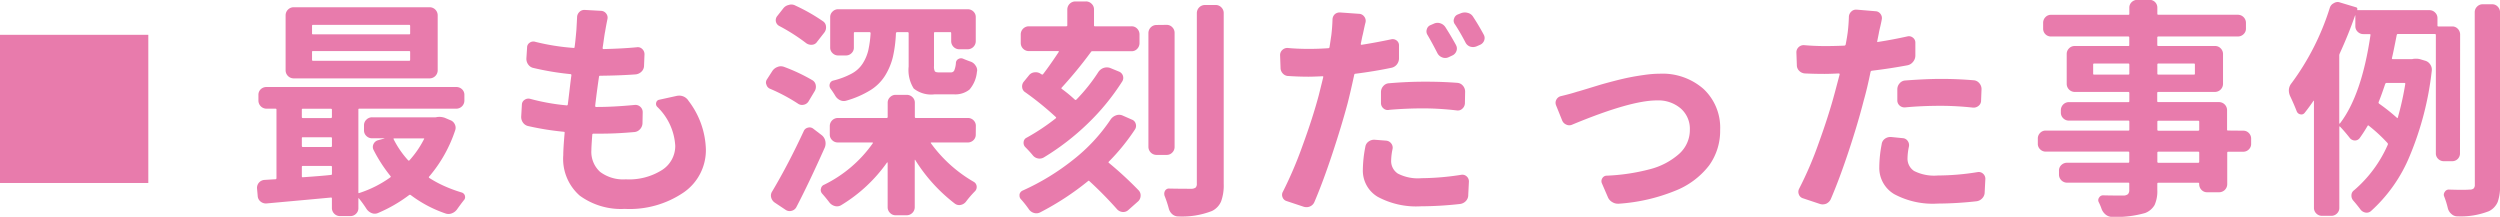
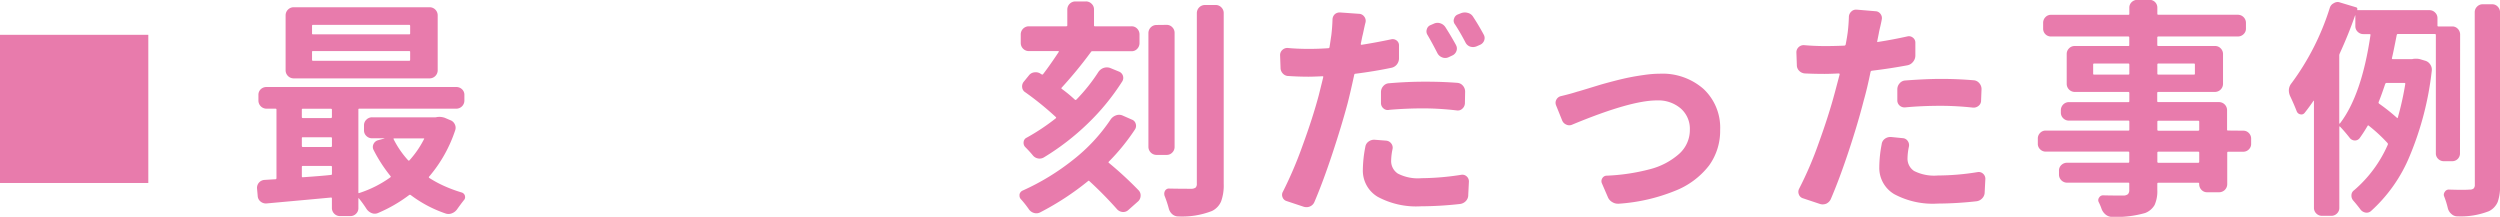
<svg xmlns="http://www.w3.org/2000/svg" width="215.962" height="18.73" viewBox="0 0 215.962 18.73">
  <g id="sec01_cont01_box_ttl" transform="translate(-191.594 -2292.936)">
    <g id="グループ_75" data-name="グループ 75">
      <path id="パス_2579" data-name="パス 2579" d="M191.594,2295.943h12.812v12.8H191.594Z" fill="#e87bac" />
      <path id="パス_2580" data-name="パス 2580" d="M229.31,2303.053a1.552,1.552,0,0,1,.253-.02,1.454,1.454,0,0,1,.45.078l.468.2a.684.684,0,0,1,.4.361.667.667,0,0,1,.029.537,11.922,11.922,0,0,1-2.246,3.984c-.039.039-.032.079.02.118a9.851,9.851,0,0,0,1.3.7,12.14,12.14,0,0,0,1.475.547.411.411,0,0,1,.293.273.579.579,0,0,1,.02.137.375.375,0,0,1-.118.273c-.182.235-.371.488-.566.762a.969.969,0,0,1-.459.361.782.782,0,0,1-.557.01,10.728,10.728,0,0,1-2.988-1.582.118.118,0,0,0-.156,0,12.6,12.6,0,0,1-2.676,1.543.7.7,0,0,1-.547.01.971.971,0,0,1-.449-.362,9.9,9.9,0,0,0-.664-.918c0-.013-.007-.016-.02-.009a.032.032,0,0,0-.019.029v.84a.657.657,0,0,1-.205.478.678.678,0,0,1-.5.2h-.9a.7.7,0,0,1-.683-.683v-.84c0-.065-.033-.091-.1-.078q-1.446.136-5.547.508a.72.72,0,0,1-.518-.166.656.656,0,0,1-.244-.479l-.058-.644a.687.687,0,0,1,.644-.743c.4-.025.723-.045.957-.058a.093.093,0,0,0,.078-.1v-5.918a.069.069,0,0,0-.078-.078h-.781a.7.7,0,0,1-.7-.7v-.488a.648.648,0,0,1,.2-.489.7.7,0,0,1,.5-.195h16.387a.7.7,0,0,1,.5.195.648.648,0,0,1,.205.489v.488a.7.7,0,0,1-.7.7H222.63a.069.069,0,0,0-.078.078v7.149c0,.065.026.085.078.058a9.723,9.723,0,0,0,2.676-1.347c.051-.04.058-.079.019-.118a12.806,12.806,0,0,1-1.465-2.265.559.559,0,0,1,0-.5.6.6,0,0,1,.371-.323l.567-.156c.013,0,.013-.006,0-.019h-1.055a.682.682,0,0,1-.5-.2.655.655,0,0,1-.205-.479v-.449a.656.656,0,0,1,.205-.479.682.682,0,0,1,.5-.205h5.469A.223.223,0,0,0,229.31,2303.053Zm-.606-9.492a.7.7,0,0,1,.7.7v4.746a.7.7,0,0,1-.7.7H216.966a.7.7,0,0,1-.7-.7v-4.746a.7.7,0,0,1,.7-.7Zm-8.437,8.847c0-.052-.033-.078-.1-.078h-2.422a.069.069,0,0,0-.078.078v.625c0,.066.026.1.078.1h2.422a.087.087,0,0,0,.1-.1Zm-2.52,2.383a.069.069,0,0,0-.078.078v.664c0,.066.026.1.078.1h2.422a.087.087,0,0,0,.1-.1v-.664c0-.052-.033-.078-.1-.078Zm0,2.48a.07.07,0,0,0-.078.079v.82a.069.069,0,0,0,.078.078q1.7-.117,2.422-.2a.087.087,0,0,0,.1-.1v-.6c0-.052-.033-.079-.1-.079Zm9.2-11.367a.069.069,0,0,0,.078-.078v-.644c0-.065-.026-.1-.078-.1h-8.32c-.052,0-.078.033-.078.1v.644a.069.069,0,0,0,.078.078Zm0,2.285c.052,0,.078-.032.078-.1v-.664a.069.069,0,0,0-.078-.078h-8.32a.069.069,0,0,0-.078.078v.664c0,.065.026.1.078.1Zm1.27,6.778q.059-.078-.039-.078h-2.52c-.065,0-.085.026-.058.078a8.021,8.021,0,0,0,1.25,1.816.073.073,0,0,0,.117,0A8.347,8.347,0,0,0,228.216,2304.967Z" fill="#e87bac" />
-       <path id="パス_2581" data-name="パス 2581" d="M248.38,2302.174a.357.357,0,0,1-.1-.371.325.325,0,0,1,.274-.254l1.425-.313a1.22,1.22,0,0,1,.293-.039.941.941,0,0,1,.8.449,7.213,7.213,0,0,1,1.5,4.2,4.438,4.438,0,0,1-1.9,3.7,8.288,8.288,0,0,1-5.108,1.435,6.043,6.043,0,0,1-3.886-1.142,4.222,4.222,0,0,1-1.426-3.506q0-.565.117-1.914c.013-.065-.013-.1-.078-.1a24.164,24.164,0,0,1-3.047-.488.739.739,0,0,1-.469-.3.833.833,0,0,1-.156-.556l.059-1.016a.5.5,0,0,1,.234-.4.57.57,0,0,1,.469-.088,18.441,18.441,0,0,0,3.144.566.089.089,0,0,0,.118-.078c.039-.286.09-.713.156-1.279s.117-.98.156-1.241c0-.065-.026-.1-.078-.1a24.074,24.074,0,0,1-3.184-.528.733.733,0,0,1-.468-.3.836.836,0,0,1-.157-.557l.059-.918a.48.48,0,0,1,.224-.41.529.529,0,0,1,.479-.078,19.323,19.323,0,0,0,3.3.527c.065.013.1-.013.1-.078.04-.234.091-.729.157-1.484.026-.456.046-.814.058-1.075a.64.64,0,0,1,.2-.468.58.58,0,0,1,.429-.176h.039l1.407.078a.583.583,0,0,1,.439.234.569.569,0,0,1,.107.489q-.117.567-.2,1.074c-.026.117-.061.339-.107.664s-.081.573-.108.742c0,.066.027.1.078.1q1.641-.039,2.872-.156a.534.534,0,0,1,.468.146.61.61,0,0,1,.2.459l-.039.977a.709.709,0,0,1-.206.507.83.83,0,0,1-.517.254q-1.367.1-3.067.117c-.065,0-.1.027-.1.079q-.2,1.347-.332,2.519c0,.066.026.1.078.1h.059q1.444,0,3.281-.176a.616.616,0,0,1,.488.166.609.609,0,0,1,.2.459l-.019.977a.788.788,0,0,1-.225.507.732.732,0,0,1-.5.235q-1.542.137-2.812.136h-.7a.093.093,0,0,0-.1.079q-.078,1.055-.078,1.347a2.332,2.332,0,0,0,.752,1.875,3.322,3.322,0,0,0,2.217.645,5.321,5.321,0,0,0,3.144-.811,2.459,2.459,0,0,0,1.133-2.08A5.069,5.069,0,0,0,248.38,2302.174Z" fill="#e87bac" />
-       <path id="パス_2582" data-name="パス 2582" d="M261.747,2299.85a.6.6,0,0,1,.313.429.734.734,0,0,1-.1.547l-.527.879a.63.63,0,0,1-.43.283.611.611,0,0,1-.488-.107,15.415,15.415,0,0,0-2.383-1.27.529.529,0,0,1-.332-.371.374.374,0,0,1-.039-.176.5.5,0,0,1,.1-.293l.45-.7a.9.9,0,0,1,.449-.351.733.733,0,0,1,.293-.059.843.843,0,0,1,.293.059A15.5,15.5,0,0,1,261.747,2299.85Zm-.723,4.414a.506.506,0,0,1,.362-.3.5.5,0,0,1,.459.088l.742.566a.889.889,0,0,1,.3.488.955.955,0,0,1-.049.586q-1.388,3.107-2.461,5.157a.633.633,0,0,1-.41.3.609.609,0,0,1-.508-.087l-.938-.625a.754.754,0,0,1-.312-.45.642.642,0,0,1-.02-.156.652.652,0,0,1,.118-.371Q259.7,2307.115,261.024,2304.264Zm1.661-9.493a.582.582,0,0,1,.263.45.727.727,0,0,1-.146.527l-.625.8a.55.55,0,0,1-.44.254.738.738,0,0,1-.5-.137,16.363,16.363,0,0,0-2.324-1.484.562.562,0,0,1-.176-.86l.508-.644a.8.8,0,0,1,.488-.313.69.69,0,0,1,.215-.039.752.752,0,0,1,.371.1A15.78,15.78,0,0,1,262.685,2294.771Zm13.2,9.786a.648.648,0,0,1-.2.488.7.7,0,0,1-.5.2H272.06c-.066,0-.079.027-.039.078a11.921,11.921,0,0,0,3.691,3.321.5.5,0,0,1,.254.449.52.52,0,0,1-.137.351,8.805,8.805,0,0,0-.781.9.749.749,0,0,1-.459.293.62.62,0,0,1-.518-.117,14.231,14.231,0,0,1-3.418-3.77c-.012-.013-.022-.016-.029-.01a.041.041,0,0,0-.01.03v4.062a.7.7,0,0,1-.7.7h-.957a.651.651,0,0,1-.478-.205.678.678,0,0,1-.205-.5V2307a.033.033,0,0,0-.059-.02,13.163,13.163,0,0,1-3.945,3.672.684.684,0,0,1-.538.088.883.883,0,0,1-.478-.3q-.312-.411-.625-.762a.5.5,0,0,1-.137-.332.22.22,0,0,1,.02-.1.427.427,0,0,1,.273-.351,11.117,11.117,0,0,0,4.2-3.575c.027-.051.013-.078-.039-.078h-2.988a.669.669,0,0,1-.478-.2.645.645,0,0,1-.205-.488v-.743a.7.7,0,0,1,.683-.683h4.219a.087.087,0,0,0,.1-.1v-1.211a.645.645,0,0,1,.205-.488.67.67,0,0,1,.478-.2h.957a.7.7,0,0,1,.5.2.645.645,0,0,1,.205.488v1.211c0,.066.027.1.078.1h4.493a.678.678,0,0,1,.5.2.659.659,0,0,1,.2.478Zm-10.43-8.848a.087.087,0,0,0-.1.1v1.23a.645.645,0,0,1-.2.488.667.667,0,0,1-.478.2h-.684a.667.667,0,0,1-.478-.2.644.644,0,0,1-.205-.488v-2.617a.645.645,0,0,1,.205-.488.672.672,0,0,1,.478-.2h11.192a.7.7,0,0,1,.5.2.649.649,0,0,1,.2.488v2.07a.7.7,0,0,1-.7.7h-.723a.7.7,0,0,1-.7-.7v-.683c0-.065-.027-.1-.078-.1h-1.328c-.052,0-.079.033-.079.1v2.832a.914.914,0,0,0,.069.449c.046.065.166.1.361.1h1.016a.316.316,0,0,0,.3-.157,2.072,2.072,0,0,0,.147-.664.4.4,0,0,1,.225-.342.456.456,0,0,1,.419-.009c.183.078.384.156.606.234a.811.811,0,0,1,.449.352.7.7,0,0,1,.137.41.369.369,0,0,1-.02.117,2.712,2.712,0,0,1-.644,1.543,1.974,1.974,0,0,1-1.367.41h-1.641a2.417,2.417,0,0,1-1.807-.5,2.983,2.983,0,0,1-.439-1.9v-2.871a.086.086,0,0,0-.1-.1h-.9c-.052,0-.085.033-.1.1a10.993,10.993,0,0,1-.264,2.05,5.555,5.555,0,0,1-.664,1.592,3.941,3.941,0,0,1-1.289,1.279,8.248,8.248,0,0,1-2.08.9.732.732,0,0,1-.537-.049.956.956,0,0,1-.42-.4q-.176-.294-.39-.586a.462.462,0,0,1-.069-.42.4.4,0,0,1,.3-.283,6.737,6.737,0,0,0,1.6-.606,2.575,2.575,0,0,0,.957-.889,3.725,3.725,0,0,0,.468-1.113,9.141,9.141,0,0,0,.2-1.474.087.087,0,0,0-.1-.1Z" fill="#e87bac" />
      <path id="パス_2583" data-name="パス 2583" d="M287.556,2303.228a.95.95,0,0,1,.459-.332.752.752,0,0,1,.556.02l.8.352a.527.527,0,0,1,.332.361.56.56,0,0,1-.058.478,18.028,18.028,0,0,1-2.266,2.793c-.039.053-.032.092.019.118a31.241,31.241,0,0,1,2.559,2.363.628.628,0,0,1,.166.508.667.667,0,0,1-.244.468l-.84.743a.635.635,0,0,1-.488.146.718.718,0,0,1-.469-.244,33.049,33.049,0,0,0-2.383-2.422.073.073,0,0,0-.117,0,23.875,23.875,0,0,1-4.121,2.695.7.7,0,0,1-.537.059.807.807,0,0,1-.459-.332,8.455,8.455,0,0,0-.664-.84.453.453,0,0,1-.137-.332v-.1a.474.474,0,0,1,.273-.332,20.409,20.409,0,0,0,4.346-2.646A15.1,15.1,0,0,0,287.556,2303.228Zm-7.4-2.324a.565.565,0,0,1-.263-.429.636.636,0,0,1,.146-.489l.43-.527a.68.68,0,0,1,.478-.273.76.76,0,0,1,.537.117.24.24,0,0,0,.1.058.084.084,0,0,0,.117-.019q.586-.762,1.348-1.914.039-.078-.039-.078h-2.539a.7.7,0,0,1-.7-.7v-.742a.7.7,0,0,1,.7-.7h3.222c.066,0,.1-.026.1-.078v-1.387a.7.7,0,0,1,.684-.683h.918a.678.678,0,0,1,.5.205.656.656,0,0,1,.205.478v1.387a.069.069,0,0,0,.078.078h3.164a.645.645,0,0,1,.488.205.7.7,0,0,1,.2.5v.742a.7.7,0,0,1-.2.5.646.646,0,0,1-.488.206h-3.379a.141.141,0,0,0-.137.078,36.456,36.456,0,0,1-2.519,3.066c-.039.039-.032.078.019.117a11.482,11.482,0,0,1,1.114.918.093.093,0,0,0,.136,0,14.976,14.976,0,0,0,1.9-2.383.912.912,0,0,1,.449-.351.849.849,0,0,1,.567,0l.761.312a.582.582,0,0,1,.293.84,19.8,19.8,0,0,1-2.988,3.653,21.284,21.284,0,0,1-3.77,2.91.715.715,0,0,1-.537.1.746.746,0,0,1-.459-.293q-.293-.351-.644-.7a.521.521,0,0,1-.127-.429.449.449,0,0,1,.264-.371,18.53,18.53,0,0,0,2.5-1.661c.051-.039.058-.078.019-.117A26.423,26.423,0,0,0,280.153,2300.9Zm12.227-5.82a.652.652,0,0,1,.478.205.678.678,0,0,1,.2.5v9.824a.674.674,0,0,1-.2.5.651.651,0,0,1-.478.205H291.5a.7.7,0,0,1-.7-.7v-9.824a.7.7,0,0,1,.7-.7Zm2.6-1.016a.7.7,0,0,1,.7-.7h.937a.659.659,0,0,1,.479.205.682.682,0,0,1,.205.5v14.746a4.042,4.042,0,0,1-.225,1.514,1.626,1.626,0,0,1-.791.83,7.082,7.082,0,0,1-2.91.469h-.02a.781.781,0,0,1-.507-.2.978.978,0,0,1-.293-.489,9.344,9.344,0,0,0-.371-1.113.906.906,0,0,1-.02-.176.522.522,0,0,1,.078-.254.386.386,0,0,1,.371-.175q.879.019,1.914.019a.613.613,0,0,0,.352-.107.458.458,0,0,0,.1-.342Z" fill="#e87bac" />
      <path id="パス_2584" data-name="パス 2584" d="M311.763,2296.334a.56.56,0,0,1,.478.1.509.509,0,0,1,.205.429v1.094a.851.851,0,0,1-.185.547.8.8,0,0,1-.5.293q-1.387.293-3.067.508a.108.108,0,0,0-.117.1q-.312,1.446-.566,2.442-.528,1.972-1.328,4.385t-1.543,4.15a.724.724,0,0,1-.391.391.736.736,0,0,1-.293.058.8.8,0,0,1-.254-.039l-1.465-.488a.527.527,0,0,1-.351-.332.539.539,0,0,1,.039-.489,34.471,34.471,0,0,0,1.679-3.935q.879-2.392,1.407-4.365.351-1.407.39-1.582c.013-.052-.007-.078-.058-.078q-.84.039-1.211.039-.82,0-1.719-.059a.661.661,0,0,1-.5-.215.709.709,0,0,1-.2-.508l-.039-1.074a.594.594,0,0,1,.2-.459.623.623,0,0,1,.478-.166q.8.078,1.817.078.82,0,1.66-.058a.108.108,0,0,0,.117-.1c.052-.325.1-.67.156-1.035q.078-.645.1-1.328a.644.644,0,0,1,.195-.469.627.627,0,0,1,.43-.156h.039l1.641.117a.575.575,0,0,1,.439.244.593.593,0,0,1,.108.5c-.039.144-.088.355-.147.635s-.1.466-.127.557l-.136.664a.078.078,0,0,0,.019.058.057.057,0,0,0,.039.02Q310.474,2296.608,311.763,2296.334Zm-2.227,9.3a.667.667,0,0,1,.283-.469.8.8,0,0,1,.537-.156l1,.078a.617.617,0,0,1,.429.254.583.583,0,0,1,.1.488,5.162,5.162,0,0,0-.117.977,1.29,1.29,0,0,0,.576,1.123,3.769,3.769,0,0,0,2.041.4,22.972,22.972,0,0,0,3.437-.293.552.552,0,0,1,.469.137.578.578,0,0,1,.195.449l-.058,1.152a.741.741,0,0,1-.205.528.829.829,0,0,1-.5.254,30.849,30.849,0,0,1-3.36.2,7.015,7.015,0,0,1-3.759-.82,2.625,2.625,0,0,1-1.28-2.344A10.722,10.722,0,0,1,309.536,2305.631Zm2.031-3.2a.561.561,0,0,1-.478-.147.592.592,0,0,1-.2-.459v-.937a.767.767,0,0,1,.2-.518.687.687,0,0,1,.488-.244q1.583-.137,3.125-.137,1.5,0,2.774.1a.687.687,0,0,1,.488.244.767.767,0,0,1,.195.518l-.019,1.015a.658.658,0,0,1-.225.459.561.561,0,0,1-.478.147,25.609,25.609,0,0,0-2.715-.176Q313.13,2302.291,311.567,2302.428Zm5.8-5.606a.6.6,0,0,1,.039.518.652.652,0,0,1-.351.381l-.332.156a.7.7,0,0,1-.547.01.763.763,0,0,1-.41-.362q-.469-.916-.86-1.582a.557.557,0,0,1-.058-.478.531.531,0,0,1,.312-.362l.313-.136a.747.747,0,0,1,.556-.02.82.82,0,0,1,.44.352Q316.938,2296.041,317.368,2296.822Zm-.1-1.8a.577.577,0,0,1-.1-.312.48.48,0,0,1,.039-.176.528.528,0,0,1,.312-.351l.293-.118a.942.942,0,0,1,.332-.058.915.915,0,0,1,.254.039.731.731,0,0,1,.45.332q.488.742.918,1.543a.592.592,0,0,1,.078.293.69.69,0,0,1-.039.215.66.66,0,0,1-.352.371l-.312.136a.847.847,0,0,1-.293.059.914.914,0,0,1-.254-.039.715.715,0,0,1-.411-.371Q317.72,2295.709,317.271,2295.025Z" fill="#e87bac" />
      <path id="パス_2585" data-name="パス 2585" d="M327.415,2303.7a.6.6,0,0,1-.518,0,.654.654,0,0,1-.361-.371l-.527-1.308a.664.664,0,0,1-.039-.215.552.552,0,0,1,.078-.274.593.593,0,0,1,.39-.293q.84-.2,1.426-.39c.066-.013.332-.091.8-.235l1.123-.342q.42-.126,1.211-.332t1.377-.322c.391-.078.823-.149,1.3-.215a9.653,9.653,0,0,1,1.3-.1,5.367,5.367,0,0,1,3.779,1.318,4.578,4.578,0,0,1,1.435,3.545,5.107,5.107,0,0,1-.957,3.066,6.873,6.873,0,0,1-2.939,2.188,15.713,15.713,0,0,1-4.854,1.113h-.078a.892.892,0,0,1-.488-.137.877.877,0,0,1-.391-.449l-.507-1.172a.459.459,0,0,1,.039-.449.437.437,0,0,1,.39-.215,17.321,17.321,0,0,0,3.711-.556,6.078,6.078,0,0,0,2.51-1.309,2.766,2.766,0,0,0,.947-2.119,2.329,2.329,0,0,0-.781-1.816,2.975,2.975,0,0,0-2.07-.7Q332.454,2301.607,327.415,2303.7Z" fill="#e87bac" />
      <path id="パス_2586" data-name="パス 2586" d="M356.368,2296.08a.539.539,0,0,1,.469.107.531.531,0,0,1,.215.44v1.113a.84.84,0,0,1-.2.537.812.812,0,0,1-.488.3q-1.464.274-3.066.469a.132.132,0,0,0-.117.1q-.294,1.446-.586,2.461-.508,1.994-1.309,4.405t-1.543,4.131a.814.814,0,0,1-.391.39.882.882,0,0,1-.312.059.733.733,0,0,1-.234-.039l-1.465-.489a.53.53,0,0,1-.352-.332.581.581,0,0,1,.02-.488,31.22,31.22,0,0,0,1.689-3.935q.869-2.392,1.4-4.385.135-.509.41-1.543c.012-.065-.013-.1-.078-.1-.547.027-.951.039-1.211.039-.547,0-1.114-.012-1.7-.039a.756.756,0,0,1-.5-.224.682.682,0,0,1-.205-.5l-.039-1.094a.6.6,0,0,1,.2-.459.62.62,0,0,1,.479-.166q.9.078,1.8.078.82,0,1.679-.039a.127.127,0,0,0,.1-.1q.117-.6.176-1.055.078-.643.1-1.308a.642.642,0,0,1,.2-.469.563.563,0,0,1,.41-.176h.059l1.64.137a.549.549,0,0,1,.43.244.581.581,0,0,1,.1.479c-.027.156-.072.371-.137.644s-.105.456-.117.547l-.137.684c-.013.013-.01.029.01.049s.036.023.049.009Q355.138,2296.354,356.368,2296.08Zm-2.226,9.316a.674.674,0,0,1,.273-.468.785.785,0,0,1,.469-.157h.078l1,.1a.55.55,0,0,1,.43.244.613.613,0,0,1,.1.5,5.168,5.168,0,0,0-.117.977,1.27,1.27,0,0,0,.567,1.113,3.836,3.836,0,0,0,2.05.391,21.689,21.689,0,0,0,3.438-.293.549.549,0,0,1,.469.137.581.581,0,0,1,.2.449l-.059,1.152a.745.745,0,0,1-.205.518.8.8,0,0,1-.5.263,31.277,31.277,0,0,1-3.359.2,7.023,7.023,0,0,1-3.76-.821,2.626,2.626,0,0,1-1.279-2.343A10.654,10.654,0,0,1,354.142,2305.4Zm2.031-3.183a.638.638,0,0,1-.479-.156.59.59,0,0,1-.2-.469v-.938a.767.767,0,0,1,.2-.517.681.681,0,0,1,.488-.244q1.776-.136,3.105-.137,1.387,0,2.793.117a.688.688,0,0,1,.489.244.773.773,0,0,1,.2.518l-.039.976a.572.572,0,0,1-.215.469.666.666,0,0,1-.488.156,26.56,26.56,0,0,0-2.715-.156Q357.579,2302.076,356.173,2302.213Z" fill="#e87bac" />
      <path id="パス_2587" data-name="パス 2587" d="M385.38,2304.225a.651.651,0,0,1,.478.2.675.675,0,0,1,.2.5v.429a.645.645,0,0,1-.2.489.669.669,0,0,1-.478.2h-1.309c-.051,0-.078.033-.078.1v2.7a.7.7,0,0,1-.7.7h-1.035a.644.644,0,0,1-.488-.205.7.7,0,0,1-.2-.5v-.039c0-.052-.032-.078-.1-.078h-3.418c-.066,0-.1.026-.1.078v.527a2.9,2.9,0,0,1-.234,1.319,1.6,1.6,0,0,1-.821.693,9.107,9.107,0,0,1-2.851.332.861.861,0,0,1-.528-.176,1.14,1.14,0,0,1-.371-.488,4.513,4.513,0,0,0-.254-.606.369.369,0,0,1,.03-.39.388.388,0,0,1,.342-.2q.78.019,1.777.019a.6.6,0,0,0,.381-.127.533.533,0,0,0,.107-.381v-.527a.069.069,0,0,0-.078-.078h-5.293a.7.7,0,0,1-.7-.7v-.332a.647.647,0,0,1,.2-.489.7.7,0,0,1,.5-.2h5.293c.052,0,.078-.032.078-.1v-.761c0-.065-.026-.1-.078-.1H368.31a.673.673,0,0,1-.479-.2.645.645,0,0,1-.2-.489v-.429a.675.675,0,0,1,.2-.5.655.655,0,0,1,.479-.2h7.148a.069.069,0,0,0,.078-.079v-.683c0-.065-.026-.1-.078-.1h-5.137a.677.677,0,0,1-.5-.205.658.658,0,0,1-.2-.478v-.215a.7.7,0,0,1,.7-.7h5.137a.069.069,0,0,0,.078-.078v-.7c0-.065-.026-.1-.078-.1H370.81a.7.7,0,0,1-.684-.684v-2.578a.678.678,0,0,1,.2-.5.655.655,0,0,1,.479-.205h4.648a.069.069,0,0,0,.078-.078v-.645c0-.065-.026-.1-.078-.1h-6.68a.668.668,0,0,1-.683-.684v-.488a.694.694,0,0,1,.2-.5.645.645,0,0,1,.488-.2h6.68a.069.069,0,0,0,.078-.079v-.527a.645.645,0,0,1,.2-.488.7.7,0,0,1,.5-.2h1.035a.667.667,0,0,1,.684.683v.527c0,.053.032.079.1.079h6.855a.7.7,0,0,1,.7.7v.488a.645.645,0,0,1-.205.488.694.694,0,0,1-.5.2h-6.855a.086.086,0,0,0-.1.1v.645c0,.052.032.078.1.078h4.9a.655.655,0,0,1,.479.205.682.682,0,0,1,.2.5v2.578a.7.7,0,0,1-.684.684h-4.9a.086.086,0,0,0-.1.1v.7c0,.052.032.078.1.078h5.234a.7.7,0,0,1,.7.7v1.679a.07.07,0,0,0,.078.079Zm-12.969-4.922a.069.069,0,0,0,.078.078h2.969a.069.069,0,0,0,.078-.078v-.782c0-.064-.026-.1-.078-.1h-2.969c-.051,0-.078.033-.078.1Zm8.789-.782c0-.064-.026-.1-.078-.1h-3.066a.086.086,0,0,0-.1.1v.782c0,.052.032.078.1.078h3.066a.069.069,0,0,0,.078-.078Zm-3.144,4.844a.086.086,0,0,0-.1.1v.683c0,.053.032.079.1.079h3.418c.065,0,.1-.026.1-.079v-.683a.086.086,0,0,0-.1-.1Zm3.418,3.633a.086.086,0,0,0,.1-.1v-.761a.086.086,0,0,0-.1-.1h-3.418a.086.086,0,0,0-.1.1v.761a.086.086,0,0,0,.1.1Z" fill="#e87bac" />
      <path id="パス_2588" data-name="パス 2588" d="M404.1,2306.178a.668.668,0,0,1-.684.683h-.723a.673.673,0,0,1-.478-.2.645.645,0,0,1-.2-.488v-10.2a.086.086,0,0,0-.1-.1h-3.183c-.052,0-.085.032-.1.1q-.312,1.6-.41,1.973c-.013.065.012.1.078.1h1.64a.323.323,0,0,0,.1-.02,1.95,1.95,0,0,1,.274-.019,1.354,1.354,0,0,1,.39.058l.391.117a.768.768,0,0,1,.439.332.777.777,0,0,1,.127.547,26.679,26.679,0,0,1-1.894,7.325,13.1,13.1,0,0,1-3.36,4.785.564.564,0,0,1-.478.127.7.7,0,0,1-.44-.284q-.292-.39-.6-.742a.638.638,0,0,1-.166-.468.528.528,0,0,1,.224-.43,10.954,10.954,0,0,0,2.911-3.926.14.14,0,0,0-.02-.156,13.542,13.542,0,0,0-1.621-1.5c-.039-.039-.071-.032-.1.019q-.331.567-.683,1.055a.506.506,0,0,1-.43.205.567.567,0,0,1-.43-.224q-.429-.547-.839-.977a.033.033,0,0,0-.059.02v7.011a.657.657,0,0,1-.205.479.681.681,0,0,1-.5.2h-.781a.678.678,0,0,1-.5-.2.658.658,0,0,1-.206-.479v-9.238a.031.031,0,0,0-.019-.029c-.013-.007-.02,0-.02.009q-.37.547-.761,1.036a.35.35,0,0,1-.362.136.416.416,0,0,1-.322-.254q-.275-.7-.566-1.308a1.208,1.208,0,0,1-.118-.508.986.986,0,0,1,.235-.625,21.932,21.932,0,0,0,3.3-6.5.655.655,0,0,1,.351-.41.62.62,0,0,1,.332-.1.529.529,0,0,1,.2.039l1.367.411q.176.039.117.234a.017.017,0,0,0,.019.019h6.211a.679.679,0,0,1,.5.205.657.657,0,0,1,.206.479v.645a.069.069,0,0,0,.078.078h1.191a.645.645,0,0,1,.488.205.7.7,0,0,1,.2.5Zm-10.391-8.614a.392.392,0,0,0-.039.176v5.84a.031.031,0,0,0,.019.029.032.032,0,0,0,.04-.009q1.875-2.442,2.636-7.618c.013-.065-.007-.1-.058-.1h-.547a.679.679,0,0,1-.5-.205.655.655,0,0,1-.2-.479v-.918c0-.013-.007-.019-.02-.019Q394.509,2295.806,393.708,2297.564Zm5.664,2.637c.013-.065-.013-.1-.078-.1h-1.543c-.052,0-.091.033-.117.1q-.312.938-.567,1.563a.126.126,0,0,0,.059.136,16.341,16.341,0,0,1,1.523,1.211c.039.039.066.033.079-.019A25.692,25.692,0,0,0,399.372,2300.2Zm6-6.191a.678.678,0,0,1,.2-.5.655.655,0,0,1,.479-.205h.82a.645.645,0,0,1,.488.205.7.7,0,0,1,.2.5v14.9a4.093,4.093,0,0,1-.2,1.465,1.579,1.579,0,0,1-.752.8,6.653,6.653,0,0,1-2.715.449h-.02a.737.737,0,0,1-.508-.2.937.937,0,0,1-.312-.489,7.535,7.535,0,0,0-.313-1.015.392.392,0,0,1-.039-.176.448.448,0,0,1,.1-.254.389.389,0,0,1,.371-.176c.443.013.82.02,1.133.02.247,0,.456-.007.625-.02a.5.5,0,0,0,.352-.1.461.461,0,0,0,.1-.332Z" fill="#e87bac" />
    </g>
  </g>
</svg>